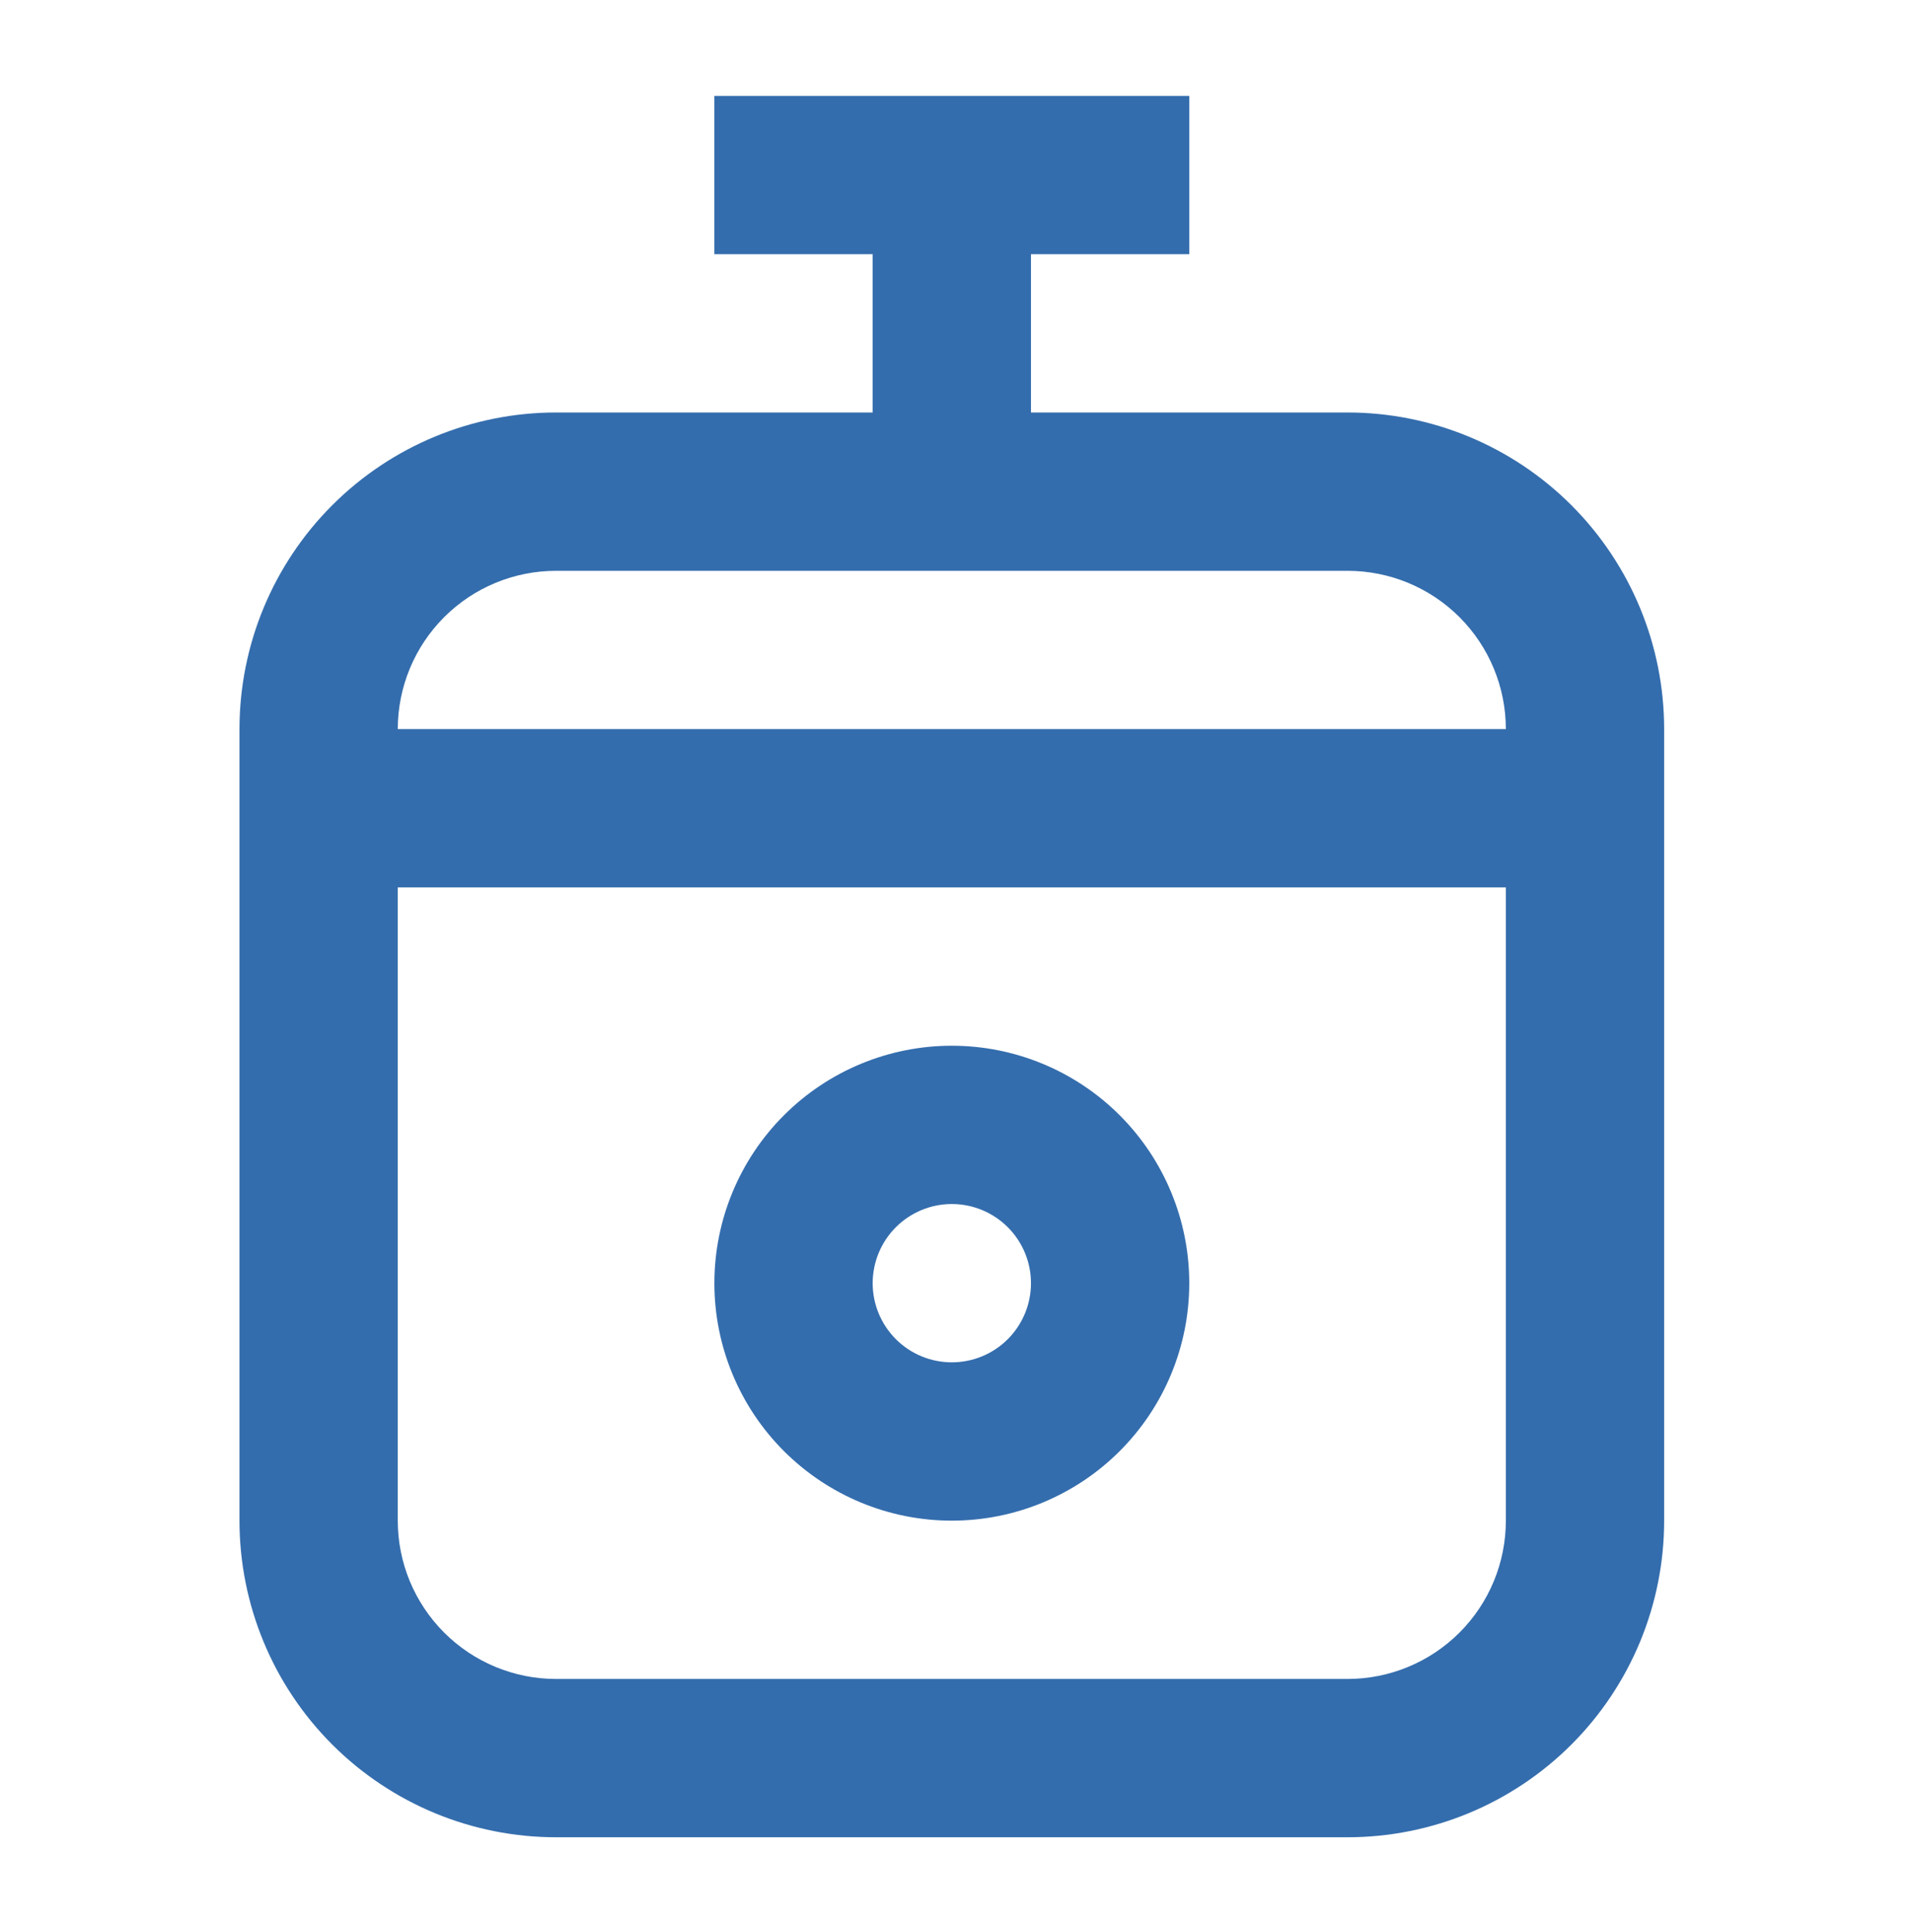
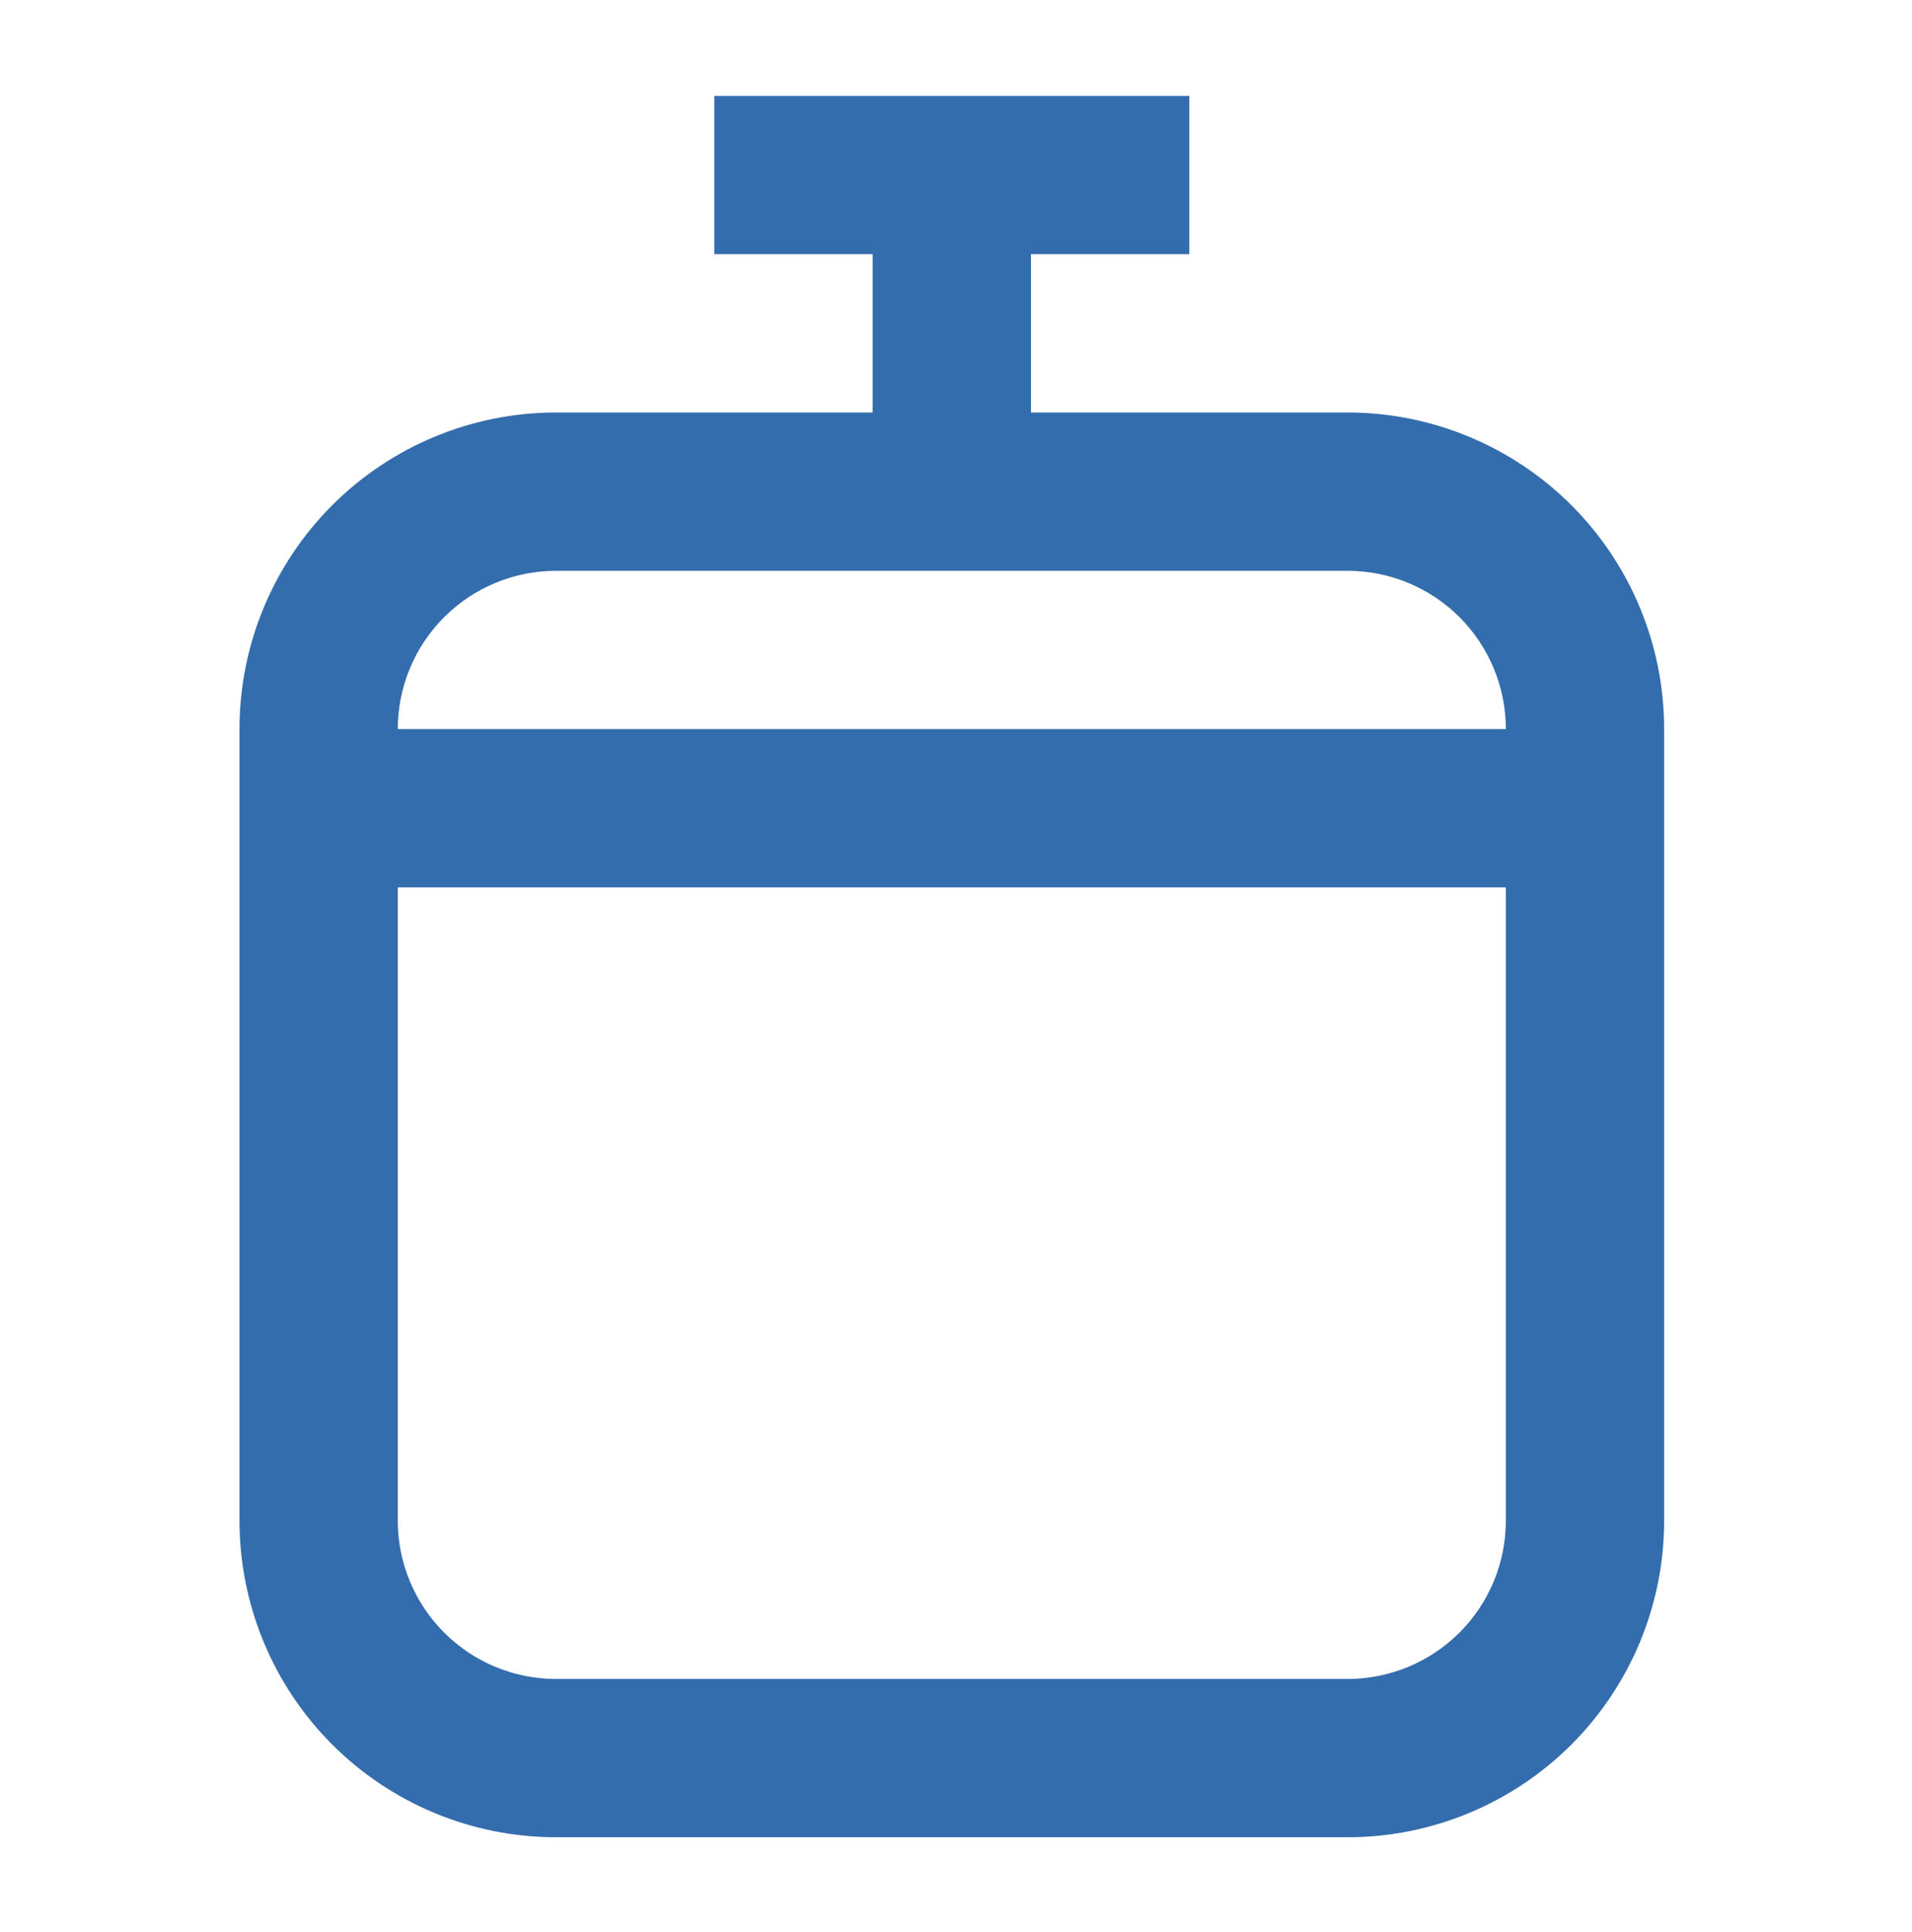
<svg xmlns="http://www.w3.org/2000/svg" width="95" height="96" viewBox="0 0 95 96" fill="none">
-   <path fill-rule="evenodd" clip-rule="evenodd" d="M59.09 63.753C59.09 66.882 57.847 69.883 55.635 72.095C53.422 74.308 50.421 75.551 47.292 75.551C44.163 75.551 41.163 74.308 38.95 72.095C36.738 69.883 35.495 66.882 35.495 63.753C35.495 60.624 36.738 57.623 38.95 55.411C41.163 53.198 44.163 51.955 47.292 51.955C50.421 51.955 53.422 53.198 55.635 55.411C57.847 57.623 59.09 60.624 59.09 63.753ZM51.225 63.753C51.225 64.796 50.811 65.796 50.073 66.534C49.336 67.271 48.335 67.685 47.292 67.685C46.249 67.685 45.249 67.271 44.512 66.534C43.774 65.796 43.36 64.796 43.36 63.753C43.36 62.71 43.774 61.71 44.512 60.972C45.249 60.235 46.249 59.82 47.292 59.82C48.335 59.82 49.336 60.235 50.073 60.972C50.811 61.71 51.225 62.71 51.225 63.753Z" fill="#346DAD" />
  <path fill-rule="evenodd" clip-rule="evenodd" d="M59.09 4.764L35.494 4.764L35.494 12.629L43.36 12.629L43.36 20.494L27.629 20.494C23.457 20.494 19.456 22.152 16.506 25.102C13.556 28.052 11.899 32.053 11.899 36.225L11.899 75.551C11.899 79.723 13.556 83.724 16.506 86.674C19.456 89.624 23.457 91.281 27.629 91.281L66.955 91.281C71.127 91.281 75.128 89.624 78.078 86.674C81.028 83.724 82.685 79.723 82.685 75.551L82.685 36.225C82.685 32.053 81.028 28.052 78.078 25.102C75.128 22.152 71.127 20.494 66.955 20.494L51.225 20.494L51.225 12.629L59.09 12.629L59.09 4.764ZM66.955 28.36L27.629 28.36C25.543 28.36 23.543 29.188 22.068 30.663C20.593 32.138 19.764 34.139 19.764 36.225L74.82 36.225C74.82 34.139 73.992 32.138 72.517 30.663C71.042 29.188 69.041 28.36 66.955 28.36ZM74.82 44.09L19.764 44.09L19.764 75.551C19.764 77.637 20.593 79.637 22.068 81.112C23.543 82.587 25.543 83.416 27.629 83.416L66.955 83.416C69.041 83.416 71.042 82.587 72.517 81.112C73.992 79.637 74.82 77.637 74.82 75.551L74.82 44.09Z" fill="#346DAD" />
</svg>